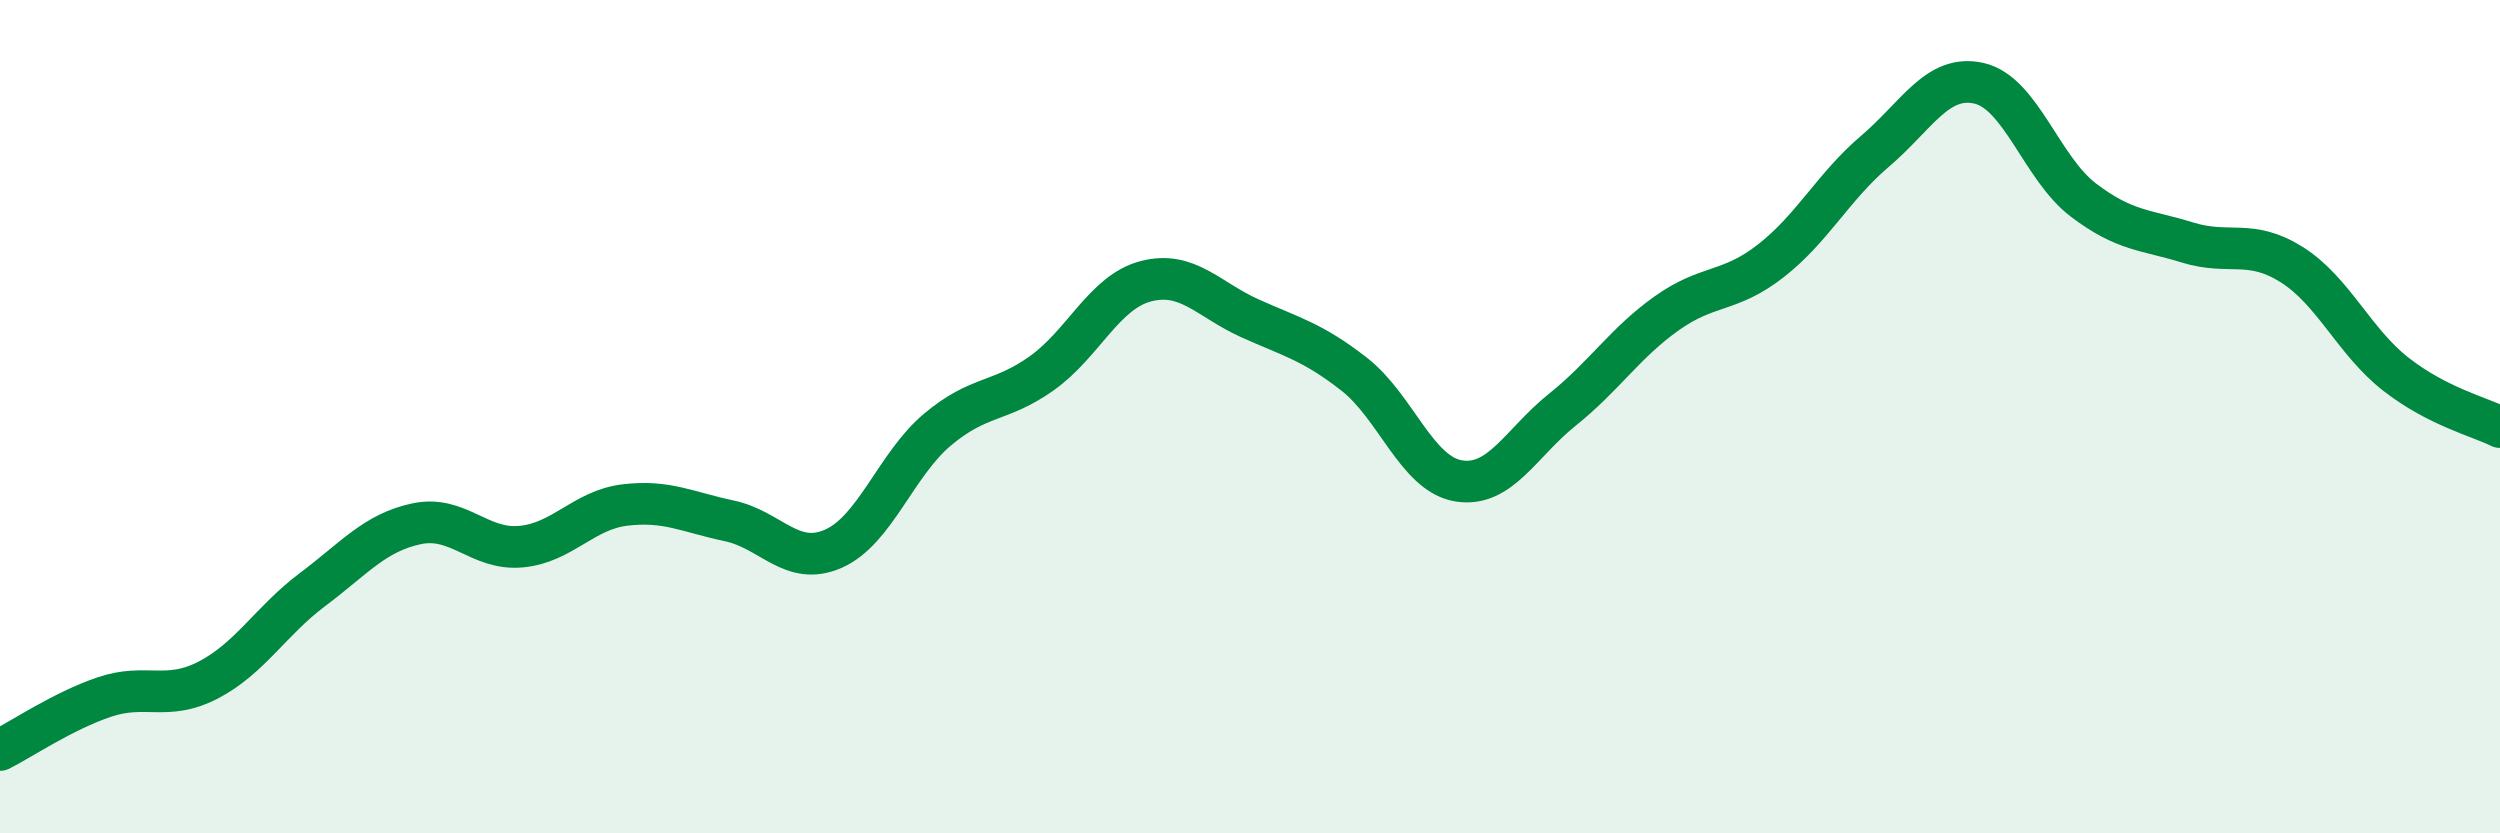
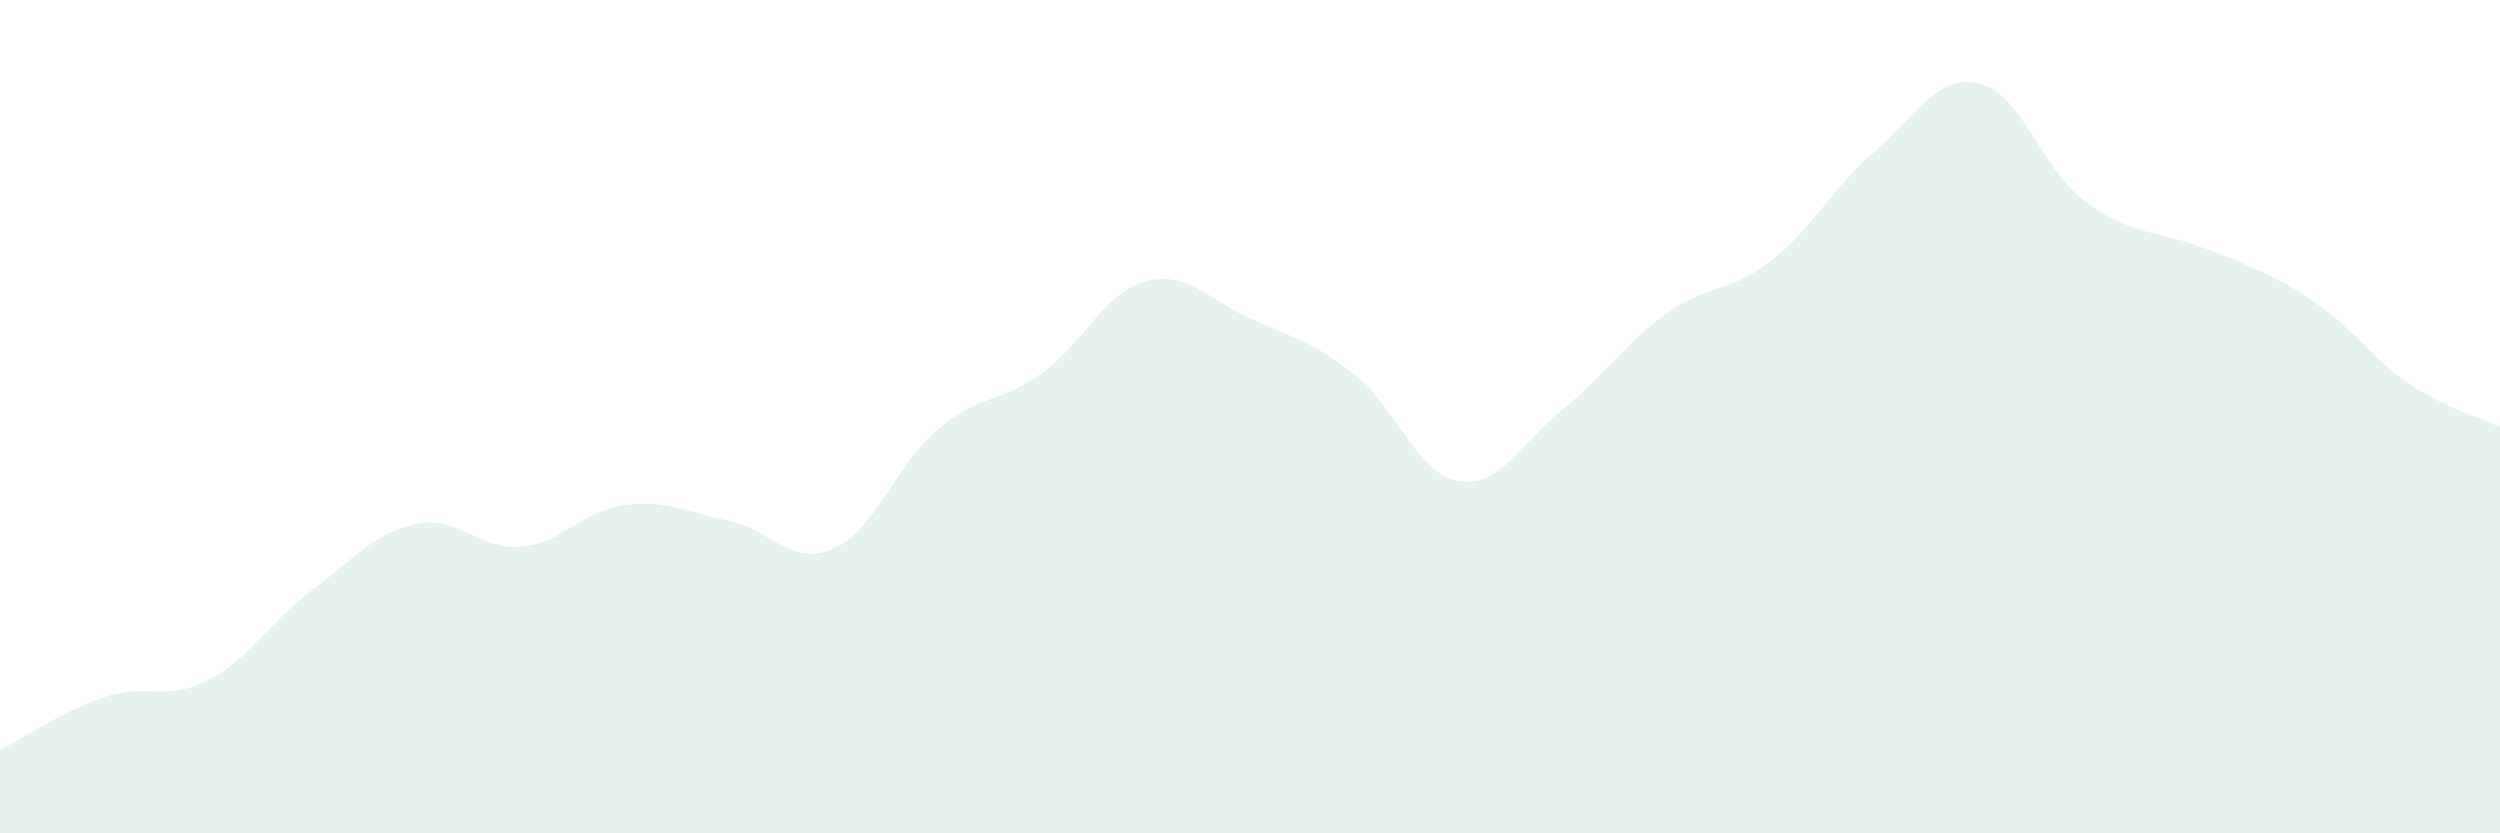
<svg xmlns="http://www.w3.org/2000/svg" width="60" height="20" viewBox="0 0 60 20">
-   <path d="M 0,18 C 0.5,17.75 1.5,17.07 2.5,16.73 C 3.5,16.39 4,16.84 5,16.32 C 6,15.8 6.5,14.9 7.5,14.15 C 8.5,13.4 9,12.78 10,12.57 C 11,12.36 11.5,13.21 12.5,13.12 C 13.5,13.03 14,12.24 15,12.12 C 16,12 16.5,12.29 17.5,12.5 C 18.5,12.71 19,13.61 20,13.17 C 21,12.73 21.5,11.15 22.5,10.31 C 23.5,9.47 24,9.67 25,8.96 C 26,8.25 26.5,7.01 27.5,6.75 C 28.5,6.49 29,7.19 30,7.64 C 31,8.09 31.5,8.2 32.5,8.98 C 33.5,9.76 34,11.37 35,11.54 C 36,11.71 36.5,10.63 37.5,9.83 C 38.5,9.03 39,8.23 40,7.52 C 41,6.81 41.5,7.04 42.5,6.26 C 43.5,5.48 44,4.48 45,3.63 C 46,2.78 46.5,1.77 47.5,2 C 48.5,2.23 49,4.04 50,4.8 C 51,5.56 51.5,5.51 52.5,5.82 C 53.5,6.13 54,5.72 55,6.35 C 56,6.98 56.5,8.2 57.5,8.98 C 58.5,9.76 59.5,10 60,10.25L60 20L0 20Z" fill="#008740" opacity="0.1" stroke-linecap="round" stroke-linejoin="round" />
-   <path d="M 0,18 C 0.5,17.75 1.5,17.07 2.5,16.73 C 3.5,16.39 4,16.84 5,16.32 C 6,15.8 6.5,14.9 7.5,14.15 C 8.5,13.4 9,12.78 10,12.57 C 11,12.36 11.5,13.21 12.5,13.12 C 13.5,13.03 14,12.24 15,12.12 C 16,12 16.5,12.29 17.5,12.5 C 18.5,12.71 19,13.61 20,13.17 C 21,12.73 21.5,11.15 22.5,10.31 C 23.5,9.47 24,9.67 25,8.96 C 26,8.25 26.5,7.01 27.5,6.75 C 28.5,6.49 29,7.19 30,7.64 C 31,8.09 31.5,8.2 32.5,8.98 C 33.5,9.76 34,11.37 35,11.54 C 36,11.71 36.5,10.63 37.5,9.83 C 38.5,9.03 39,8.23 40,7.52 C 41,6.81 41.5,7.04 42.5,6.26 C 43.5,5.48 44,4.48 45,3.63 C 46,2.78 46.5,1.77 47.5,2 C 48.5,2.23 49,4.04 50,4.8 C 51,5.56 51.5,5.51 52.5,5.82 C 53.5,6.13 54,5.72 55,6.35 C 56,6.98 56.5,8.2 57.5,8.98 C 58.5,9.76 59.5,10 60,10.25" stroke="#008740" stroke-width="1" fill="none" stroke-linecap="round" stroke-linejoin="round" />
+   <path d="M 0,18 C 0.5,17.75 1.5,17.07 2.5,16.73 C 3.5,16.39 4,16.84 5,16.32 C 6,15.8 6.5,14.9 7.5,14.15 C 8.5,13.4 9,12.78 10,12.57 C 11,12.36 11.5,13.21 12.5,13.12 C 13.5,13.03 14,12.24 15,12.12 C 16,12 16.5,12.29 17.5,12.5 C 18.5,12.71 19,13.61 20,13.17 C 21,12.73 21.5,11.15 22.5,10.31 C 23.5,9.47 24,9.67 25,8.96 C 26,8.25 26.5,7.01 27.5,6.75 C 28.5,6.49 29,7.19 30,7.64 C 31,8.09 31.5,8.2 32.5,8.98 C 33.5,9.76 34,11.37 35,11.54 C 36,11.71 36.5,10.63 37.5,9.83 C 38.5,9.03 39,8.23 40,7.52 C 41,6.81 41.5,7.04 42.5,6.26 C 43.5,5.48 44,4.48 45,3.63 C 46,2.78 46.5,1.77 47.5,2 C 48.5,2.23 49,4.04 50,4.8 C 51,5.56 51.5,5.51 52.5,5.82 C 56,6.98 56.5,8.2 57.5,8.98 C 58.5,9.76 59.5,10 60,10.25L60 20L0 20Z" fill="#008740" opacity="0.1" stroke-linecap="round" stroke-linejoin="round" />
</svg>